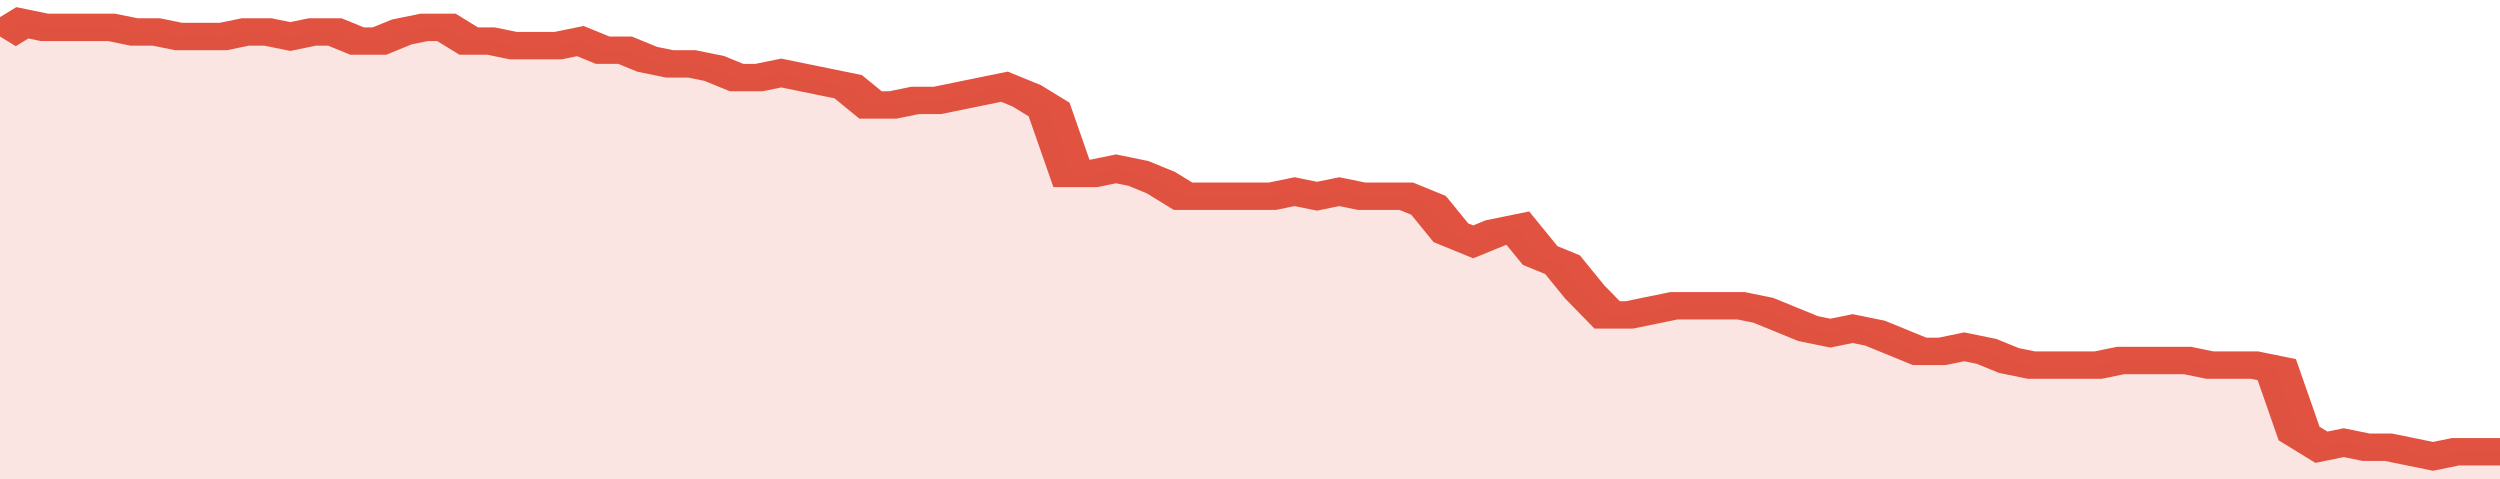
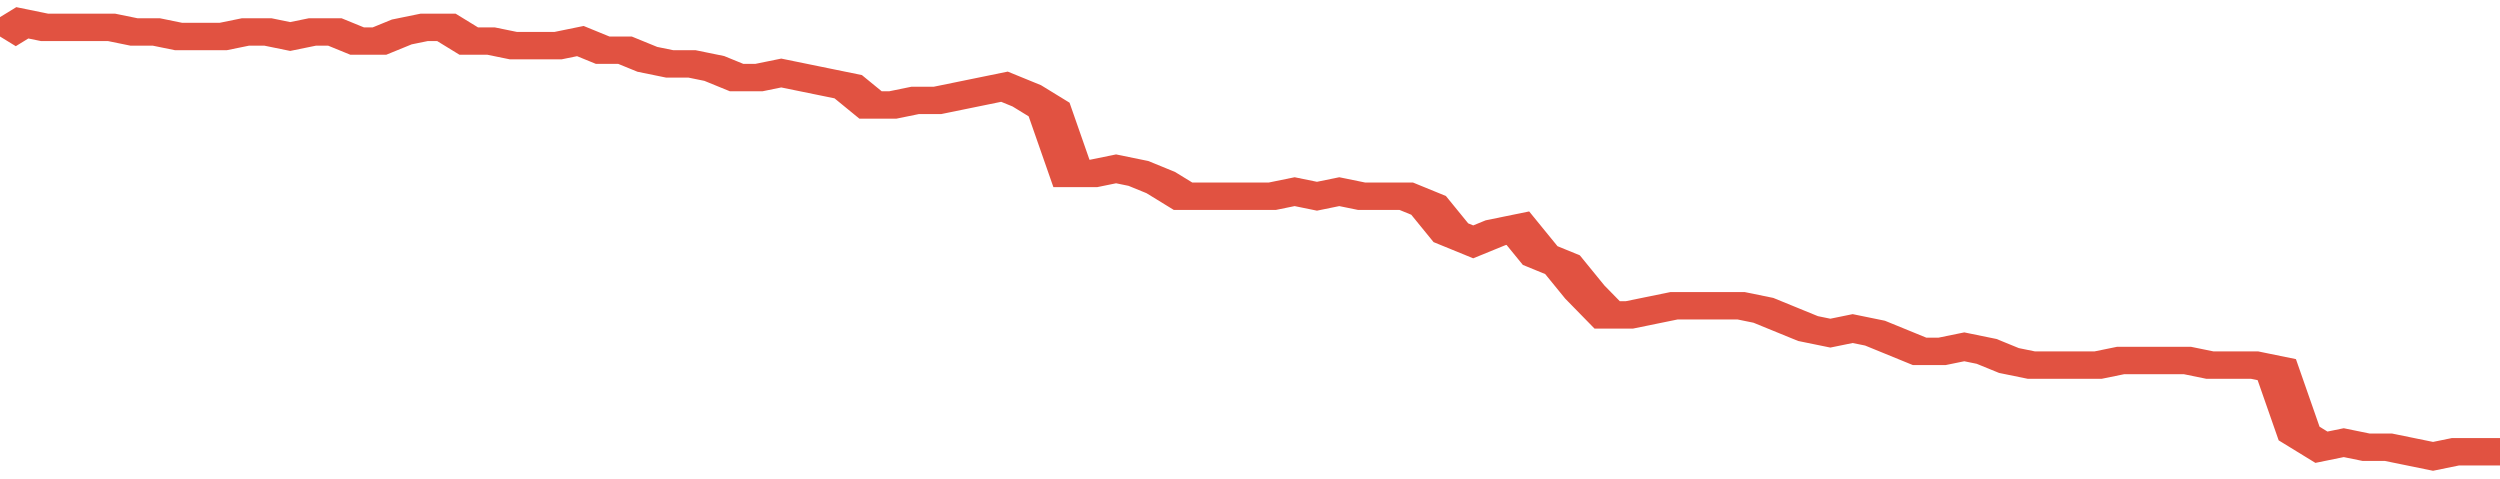
<svg xmlns="http://www.w3.org/2000/svg" viewBox="0 0 336 105" width="120" height="23" preserveAspectRatio="none">
  <polyline fill="none" stroke="#E15241" stroke-width="6" points="0, 8 3, 5 6, 6 9, 6 12, 6 15, 6 18, 7 21, 7 24, 8 27, 8 30, 8 33, 7 36, 7 39, 8 42, 7 45, 7 48, 9 51, 9 54, 7 57, 6 60, 6 63, 9 66, 9 69, 10 72, 10 75, 10 78, 9 81, 11 84, 11 87, 13 90, 14 93, 14 96, 15 99, 17 102, 17 105, 16 108, 17 111, 18 114, 19 117, 23 120, 23 123, 22 126, 22 129, 21 132, 20 135, 19 138, 21 141, 24 144, 38 147, 38 150, 37 153, 38 156, 40 159, 43 162, 43 165, 43 168, 43 171, 43 174, 42 177, 43 180, 42 183, 43 186, 43 189, 43 192, 45 195, 51 198, 53 201, 51 204, 50 207, 56 210, 58 213, 64 216, 69 219, 69 222, 68 225, 67 228, 67 231, 67 234, 67 237, 68 240, 70 243, 72 246, 73 249, 72 252, 73 255, 75 258, 77 261, 77 264, 76 267, 77 270, 79 273, 80 276, 80 279, 80 282, 80 285, 79 288, 79 291, 79 294, 79 297, 80 300, 80 303, 80 306, 81 309, 95 312, 98 315, 97 318, 98 321, 98 324, 99 327, 100 330, 99 333, 99 336, 99 336, 99 "> </polyline>
-   <polygon fill="#E15241" opacity="0.15" points="0, 105 0, 8 3, 5 6, 6 9, 6 12, 6 15, 6 18, 7 21, 7 24, 8 27, 8 30, 8 33, 7 36, 7 39, 8 42, 7 45, 7 48, 9 51, 9 54, 7 57, 6 60, 6 63, 9 66, 9 69, 10 72, 10 75, 10 78, 9 81, 11 84, 11 87, 13 90, 14 93, 14 96, 15 99, 17 102, 17 105, 16 108, 17 111, 18 114, 19 117, 23 120, 23 123, 22 126, 22 129, 21 132, 20 135, 19 138, 21 141, 24 144, 38 147, 38 150, 37 153, 38 156, 40 159, 43 162, 43 165, 43 168, 43 171, 43 174, 42 177, 43 180, 42 183, 43 186, 43 189, 43 192, 45 195, 51 198, 53 201, 51 204, 50 207, 56 210, 58 213, 64 216, 69 219, 69 222, 68 225, 67 228, 67 231, 67 234, 67 237, 68 240, 70 243, 72 246, 73 249, 72 252, 73 255, 75 258, 77 261, 77 264, 76 267, 77 270, 79 273, 80 276, 80 279, 80 282, 80 285, 79 288, 79 291, 79 294, 79 297, 80 300, 80 303, 80 306, 81 309, 95 312, 98 315, 97 318, 98 321, 98 324, 99 327, 100 330, 99 333, 99 336, 99 336, 105 " />
</svg>